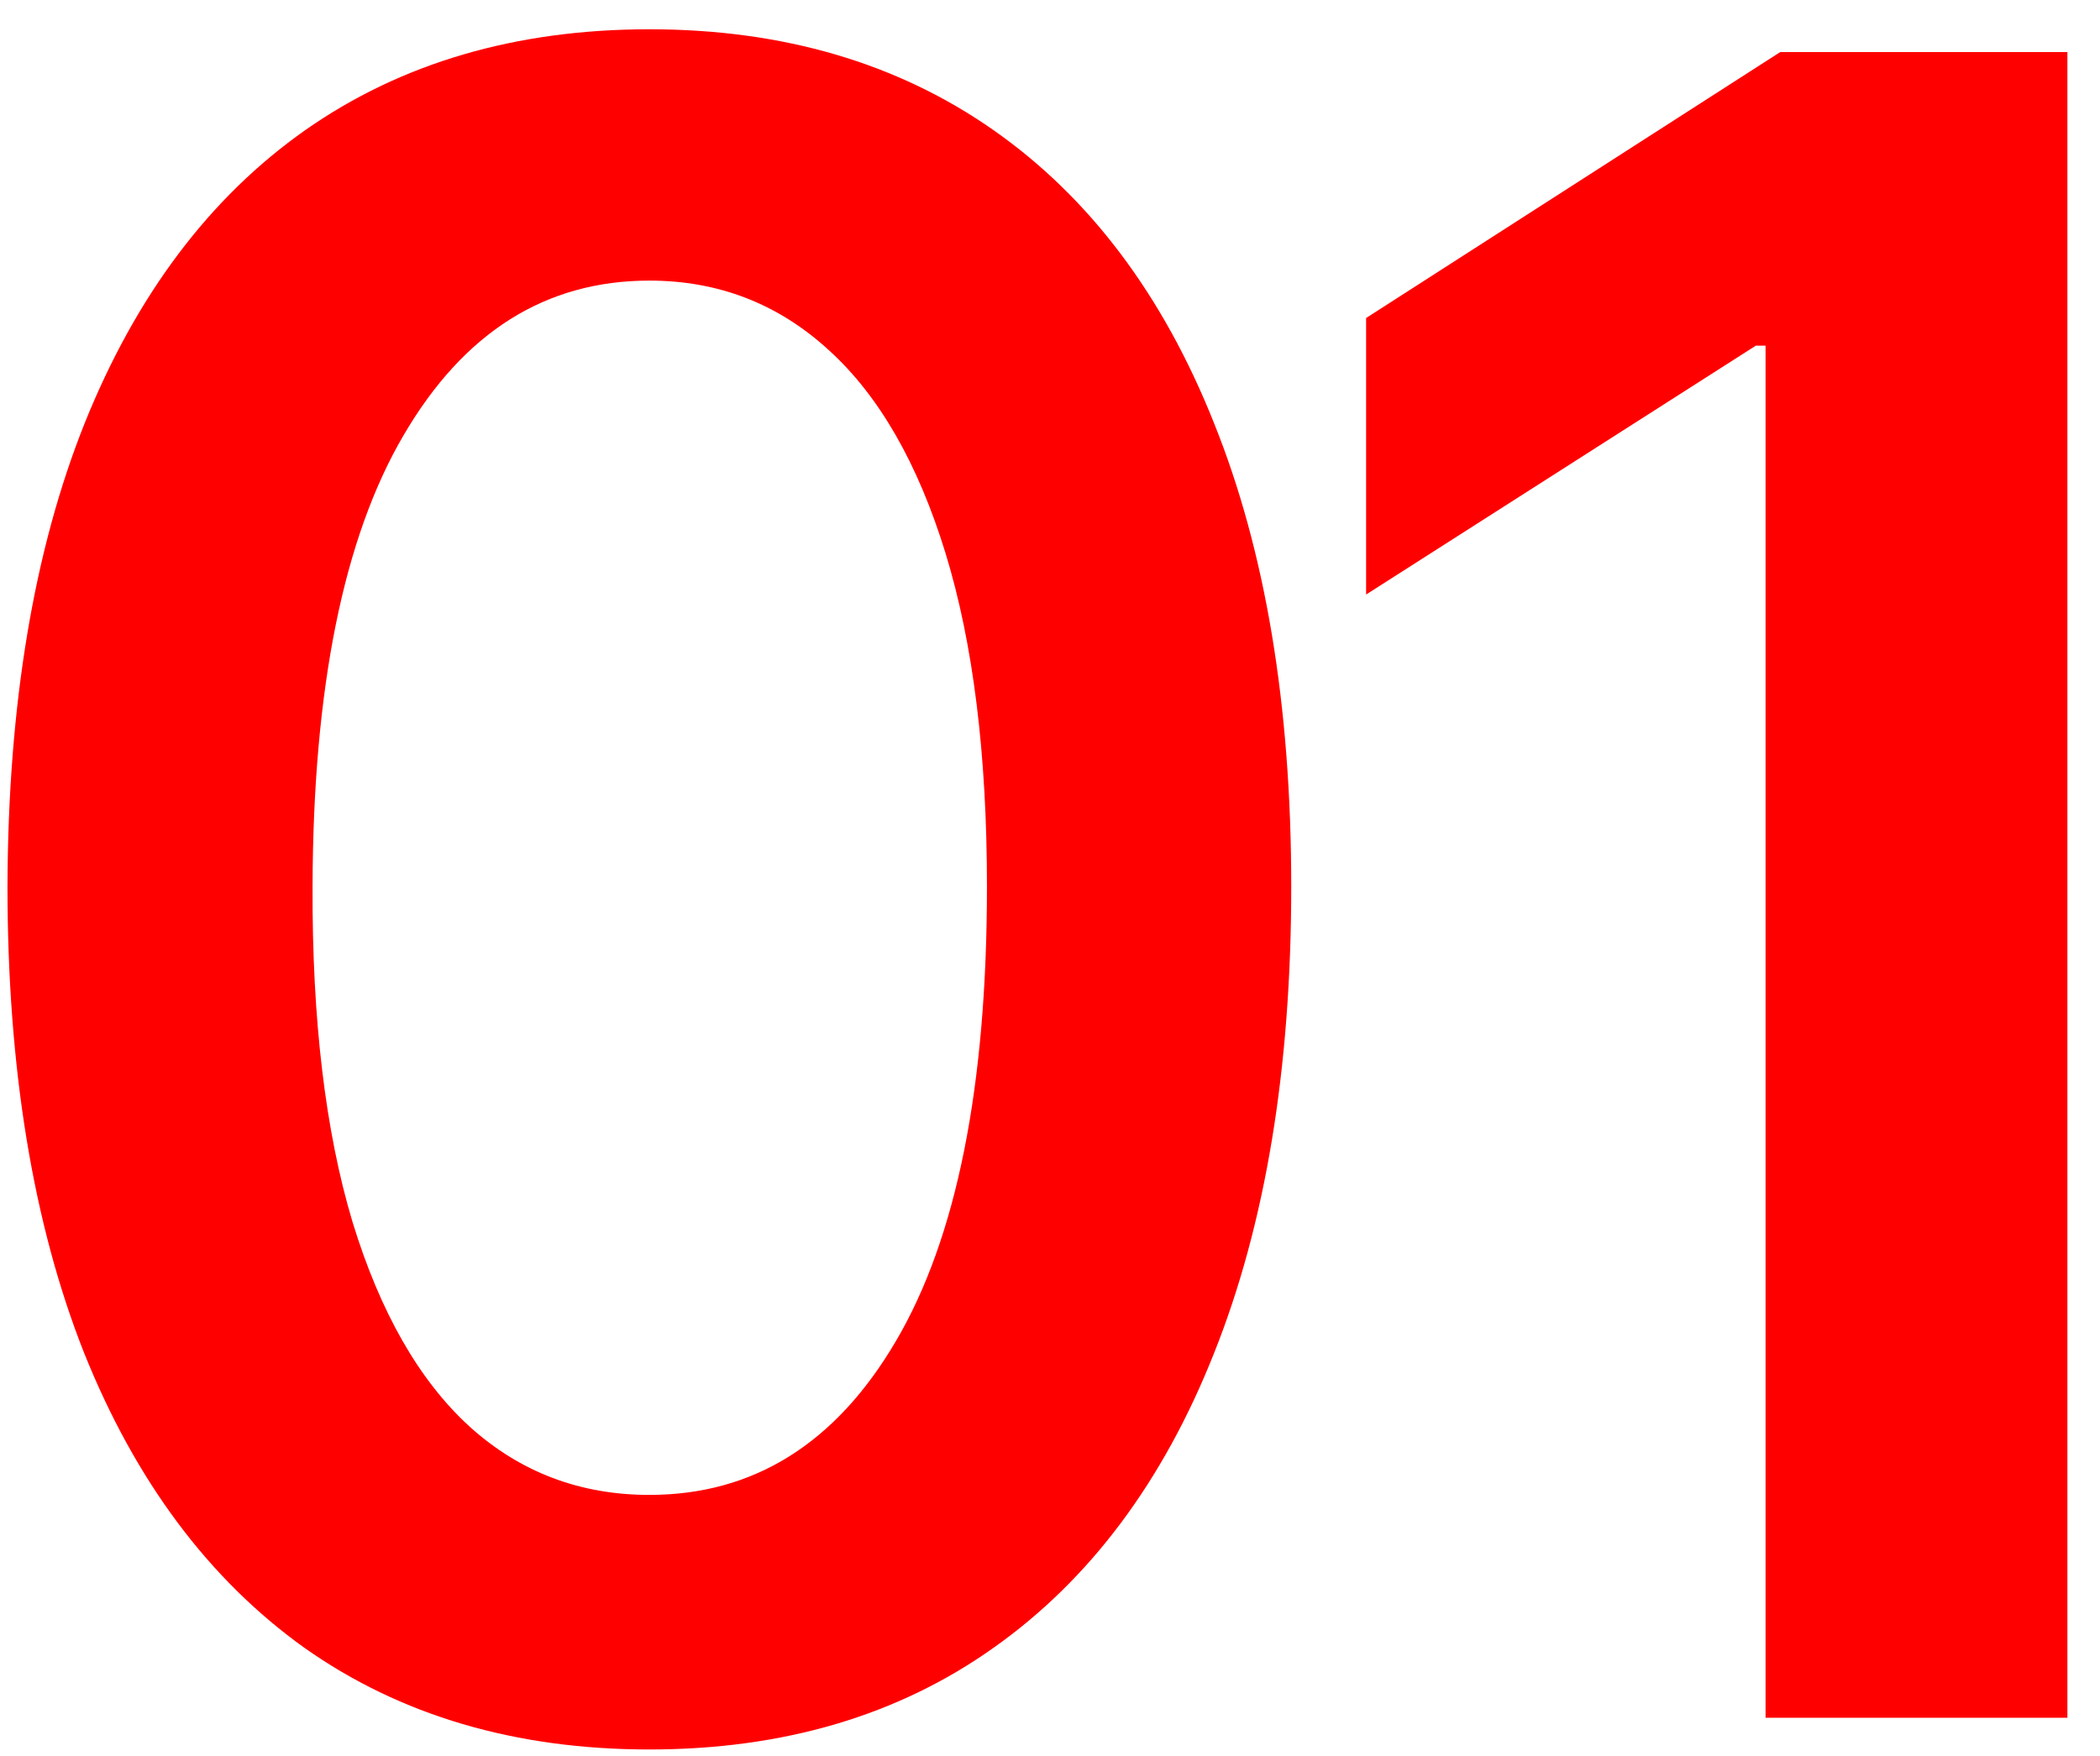
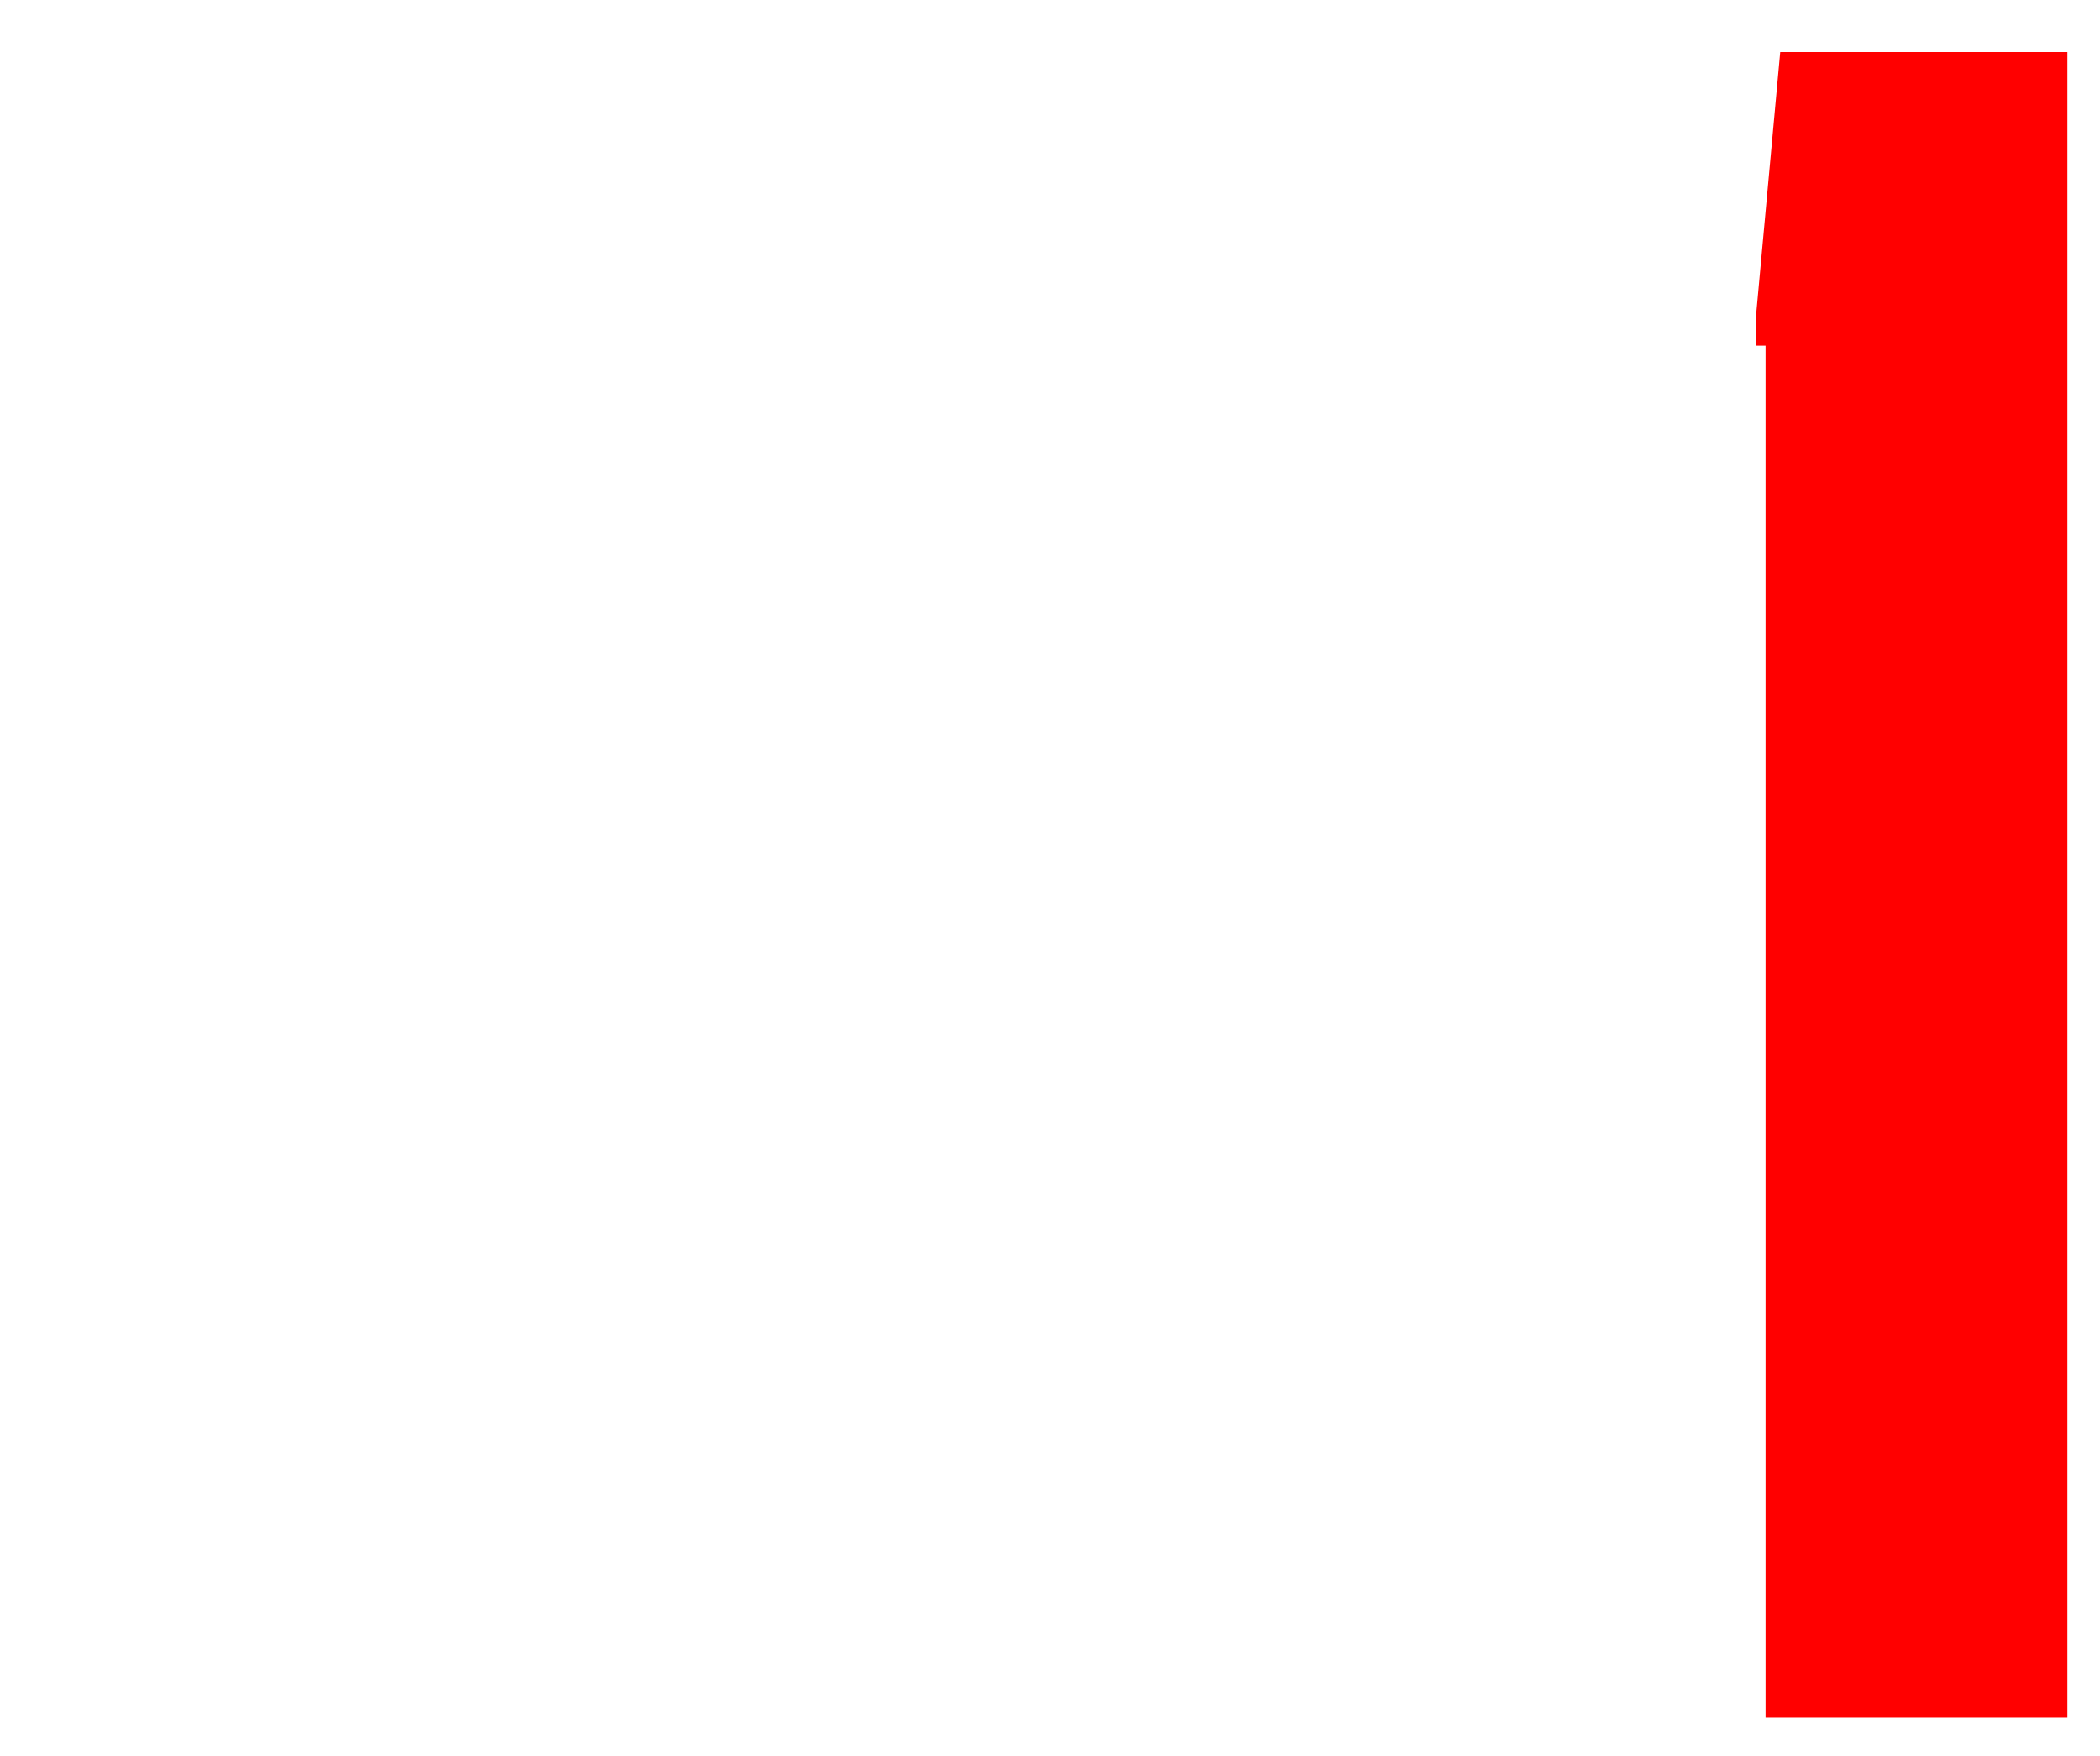
<svg xmlns="http://www.w3.org/2000/svg" width="55" height="46" viewBox="0 0 55 46" fill="none">
-   <path d="M17.007 45.831C13.499 45.831 10.487 44.943 7.973 43.168C5.473 41.378 3.548 38.8 2.199 35.433C0.864 32.053 0.196 27.983 0.196 23.224C0.21 18.466 0.885 14.418 2.22 11.08C3.57 7.727 5.494 5.17 7.994 3.409C10.508 1.648 13.513 0.767 17.007 0.767C20.501 0.767 23.506 1.648 26.02 3.409C28.534 5.17 30.459 7.727 31.794 11.08C33.144 14.432 33.818 18.48 33.818 23.224C33.818 27.997 33.144 32.074 31.794 35.455C30.459 38.821 28.534 41.392 26.02 43.168C23.52 44.943 20.516 45.831 17.007 45.831ZM17.007 39.162C19.734 39.162 21.886 37.82 23.463 35.135C25.054 32.436 25.849 28.466 25.849 23.224C25.849 19.759 25.487 16.847 24.763 14.489C24.038 12.131 23.016 10.355 21.695 9.162C20.374 7.955 18.811 7.351 17.007 7.351C14.294 7.351 12.149 8.7 10.572 11.399C8.996 14.084 8.2 18.026 8.186 23.224C8.172 26.705 8.52 29.631 9.23 32.003C9.955 34.375 10.977 36.165 12.298 37.372C13.619 38.565 15.189 39.162 17.007 39.162Z" fill="#FF0000" />
-   <path d="M54.146 1.364V45H46.241V9.055H45.986L35.779 15.575V8.331L46.625 1.364H54.146Z" fill="#FF0000" />
+   <path d="M54.146 1.364V45H46.241V9.055H45.986V8.331L46.625 1.364H54.146Z" fill="#FF0000" />
</svg>